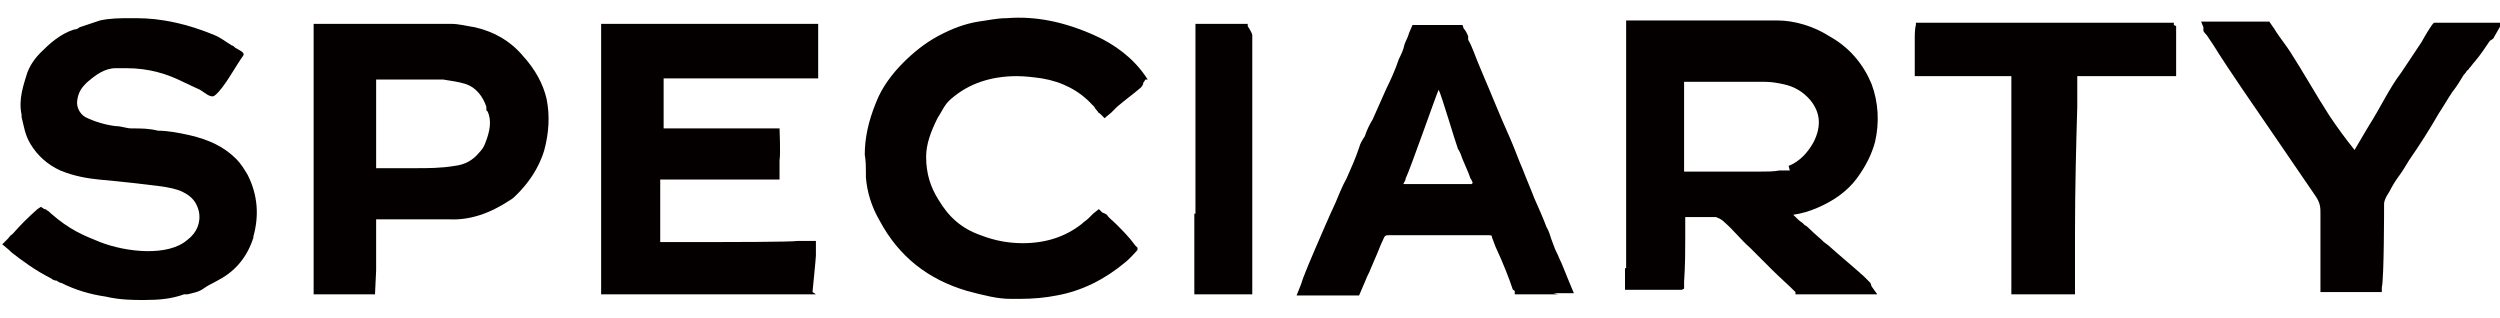
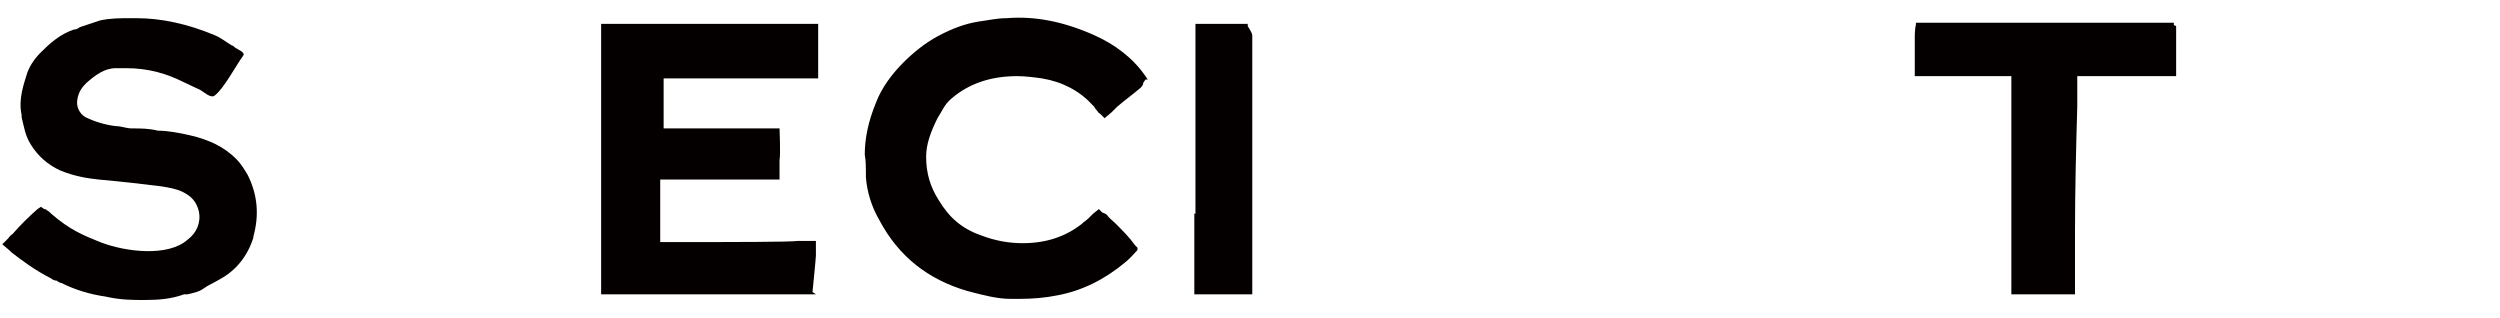
<svg xmlns="http://www.w3.org/2000/svg" id="_レイヤー_1" data-name="レイヤー 1" viewBox="0 0 22 2.8">
  <defs>
    <style>
      .cls-1 {
        fill: #040000;
      }
    </style>
  </defs>
  <path class="cls-1" d="m2.23,2.09c-.05.16-.15.29-.3.37-.05.03-.1.05-.14.08s-.1.04-.14.05h-.03c-.11.04-.22.05-.35.05-.1,0-.21,0-.34-.03-.14-.02-.27-.06-.39-.12-.01,0-.03-.01-.04-.02-.02,0-.04-.01-.05-.02-.14-.07-.26-.16-.35-.23,0,0-.01-.01-.02-.02l-.06-.05.05-.05s0,0,0,0c.01-.01.02-.03.04-.04h0c.07-.08.14-.15.22-.22l.03-.02.03.02s.02,0,.02.01c.01,0,.03.02.04.03.16.14.28.19.43.25.23.09.6.13.77-.02.08-.06.12-.15.1-.25-.02-.08-.06-.13-.14-.17-.06-.03-.13-.04-.19-.05-.16-.02-.33-.04-.55-.06-.1-.01-.22-.03-.34-.08-.11-.05-.2-.13-.26-.23-.05-.08-.06-.16-.08-.24v-.02c-.03-.14.02-.27.05-.37.03-.08.08-.14.12-.18.08-.08.17-.16.29-.2.02,0,.04-.01.05-.02.06-.02.12-.04.18-.06.09-.02.18-.02.27-.02.02,0,.04,0,.05,0,.22,0,.45.05.69.15.05.02.1.06.15.09.01,0,.02.01.03.02.03.02.09.04.07.07-.06.08-.17.29-.25.35-.02.02-.06,0-.1-.03l-.03-.02s-.11-.05-.15-.07c-.14-.07-.3-.12-.5-.12-.01,0-.03,0-.04,0h-.05c-.1,0-.18.06-.26.13-.04.04-.07.08-.08.15-.01.06.02.12.07.15.08.04.18.07.27.08.05,0,.09.02.14.02.08,0,.15,0,.23.02.09,0,.19.02.28.04.17.04.3.1.41.21.04.04.07.09.1.14.09.18.1.36.05.54Z" />
-   <path class="cls-1" d="m4.79,1.32c-.05.17-.15.3-.24.39-.02.02-.04.04-.06.05-.18.12-.36.18-.54.17-.11,0-.22,0-.33,0-.08,0-.16,0-.24,0-.02,0-.05,0-.07,0,0,.03,0,.06,0,.09,0,.13,0,.24,0,.36,0,0-.01.21-.01.21h-.54s0-.37,0-.51c0-.04,0-.08,0-.13,0-.07,0-.13,0-.2,0-.14,0-.28,0-.42,0-.16,0-.31,0-.47,0-.05,0-.1,0-.15h0c0-.13,0-.26,0-.39,0-.02,0-.03,0-.05,0,0,0-.01,0-.02v-.04h.46s.1,0,.15,0h.6c.07,0,.14.02.21.03.17.04.31.12.42.25.11.12.18.25.21.38.03.15.02.3-.02.45Zm-.51-.35s0-.02,0-.03c0,0,0,0,0,0-.03-.09-.09-.17-.18-.2-.06-.02-.14-.03-.2-.04-.04,0-.09,0-.14,0-.02,0-.04,0-.06,0-.1,0-.21,0-.31,0h-.02s-.04,0-.06,0c0,0,0,0,0,0,0,0,0,0,0,0,0,0,0,.02,0,.03,0,0,0,.01,0,.02v.39h0v.07c0,.09,0,.18,0,.27h0s0,0,0,0h.05c.1,0,.2,0,.29,0,.12,0,.23,0,.35-.02.09-.01.16-.05.21-.11.03-.03.05-.06.06-.09.04-.1.06-.2.02-.28Z" />
  <path class="cls-1" d="m7.18,2.59h-.03s-.07,0-.1,0c-.02,0-.04,0-.06,0-.08,0-.16,0-.24,0-.12,0-.24,0-.36,0-.08,0-.16,0-.24,0-.06,0-.12,0-.19,0-.07,0-.13,0-.2,0-.09,0-.18,0-.27,0-.02,0-.04,0-.07,0h-.13v-.32h0v-.28c0-.12,0-.23,0-.34,0-.12,0-.24,0-.36v-.3c0-.11,0-.21,0-.32,0-.09,0-.19,0-.28v-.18h.06s.04,0,.05,0h.51c.25,0,.84,0,1.09,0,.07,0,.11,0,.12,0s.08,0,.08,0v.04s0,.16,0,.19v.25h-.17s-.1,0-.14,0c-.11,0-.22,0-.32,0h-.24c-.12,0-.23,0-.35,0-.03,0-.07,0-.1,0,0,0-.03,0-.04,0,0,.01,0,.41,0,.44.05,0,.11,0,.16,0,.02,0,.03,0,.06,0,.07,0,.14,0,.2,0h.04s.08,0,.12,0c.04,0,.09,0,.13,0,.06,0,.11,0,.17,0h.14s.01.23,0,.28c0,0,0,0,0,0h0s0,.02,0,.03h0s0,.05,0,.07v.07h-.16,0s-.06,0-.1,0h-.31c-.15,0-.31,0-.46,0,0,0,0,0-.02,0,0,0,0,.01,0,.02,0,.13,0,.32,0,.45v.03s0,.02,0,.03c0,.01,0,.02,0,.02,0,0,0,0,.02,0,.18,0,.34,0,.49,0,.02,0,.66,0,.7-.01.02,0,.05,0,.07,0h0s.02,0,.02,0h.07v.09s0,.02,0,.04-.03.32-.03.32Z" />
  <path class="cls-1" d="m10.08.7l-.02.03s0,0,0,.01c0,0-.01.02-.02.03-.07.06-.14.11-.21.17l-.02.02s-.02.02-.03.03c0,0,0,0,0,0l-.06.05-.04-.04s-.02-.01-.02-.02c-.01-.01-.02-.02-.03-.04,0,0-.01-.01-.02-.02-.11-.12-.26-.2-.44-.23-.07-.01-.15-.02-.22-.02-.22,0-.42.06-.58.2-.06.05-.08.11-.12.17-.06.12-.1.23-.1.34,0,.15.04.27.11.38.09.15.2.25.37.31.13.05.25.07.37.07.21,0,.38-.06.52-.17.02-.02.04-.03.06-.05.01-.01.02-.02.03-.03,0,0,0,0,.01-.01l.05-.04.03.03s.03.01.04.02c.02.03.05.05.08.08.06.06.12.12.17.19l.02.02v.02s-.07.08-.11.11h0c-.18.15-.38.25-.6.29-.1.02-.21.03-.32.03-.03,0-.06,0-.09,0-.11,0-.23-.03-.38-.07-.34-.1-.6-.3-.77-.62-.07-.12-.11-.25-.12-.38,0-.01,0-.03,0-.04,0-.05,0-.1-.01-.16,0-.14.03-.29.1-.46.05-.13.14-.25.24-.35.09-.09.19-.17.3-.23.13-.07.24-.11.36-.13.08-.01.16-.03.25-.03.25-.02.5.03.77.15.18.08.34.2.45.36l.02.03Z" />
  <path class="cls-1" d="m10.52,1.88s0-.06,0-.09c0-.06,0-.13,0-.2,0-.03,0-.07,0-.11,0-.04,0-.08,0-.12,0-.06,0-.35,0-.38,0-.04,0-.36,0-.4,0-.03,0-.05,0-.07,0-.06,0-.12,0-.18v-.04s0-.02,0-.03h0s0-.05,0-.05h.46v.02s.04.06.04.08h0c0,.13,0,.26,0,.39,0,.13,0,.26,0,.39,0,.09,0,.18,0,.27,0,.12,0,.25,0,.37,0,.03,0,.11,0,.12,0,.01,0,.05,0,.05,0,.02,0,.03,0,.04,0,.02,0,.28,0,.34,0,.02,0,.03,0,.05,0,.05,0,.1,0,.16,0,.02,0,.04,0,.06v.04h-.51s0-.63,0-.71Z" />
-   <path class="cls-1" d="m13.71,2.59h-.38v-.03s-.02-.01-.02-.02c-.03-.09-.08-.22-.15-.37-.01-.03-.02-.05-.03-.08,0-.02-.01-.02-.03-.02-.11,0-.22,0-.33,0-.05,0-.09,0-.14,0-.04,0-.08,0-.12,0-.05,0-.1,0-.15,0-.05,0-.09,0-.14,0-.02,0-.03,0-.04.02-.02.04-.04.09-.06.14-.02.05-.04.09-.06.14-.01.03-.03.06-.04.09l-.06.14h-.09s-.02,0-.04,0c-.07,0-.18,0-.33,0h0,0s-.09,0-.09,0l.04-.1c.02-.07.08-.21.21-.51.04-.09.07-.16.09-.2.03-.07.06-.15.1-.22.04-.09.08-.18.11-.27.01-.04.03-.07.05-.1h0c.02-.06.04-.1.07-.15.04-.09.08-.18.12-.27.04-.08.08-.17.11-.26.02-.04.04-.08.05-.13.01-.03.03-.06.04-.1l.03-.07h.03s.01,0,.02,0c.01,0,.03,0,.04,0,.08,0,.16,0,.23,0h.12s.01.03.01.03c.01.01.03.04.04.07v.03c.04.07.06.14.09.21.04.1.09.21.13.31.05.12.1.24.15.35.04.09.07.18.11.27.03.08.07.17.1.25.04.09.08.18.11.26.02.03.03.07.04.1.01.03.02.05.03.08.01.03.03.06.04.09.03.06.05.12.08.19l.05.12h-.18Zm-.75-.98s-.01-.03-.02-.04c-.02-.06-.05-.12-.07-.17-.01-.03-.02-.06-.04-.09-.02-.05-.15-.49-.17-.52-.02.04-.25.7-.29.78,0,.02-.02.04-.02.05.01,0,.03,0,.05,0,.12,0,.29,0,.41,0h.12s.02,0,.02,0Z" />
-   <path class="cls-1" d="m16.47,2.52l.05.07h-.72s0-.02,0-.02c-.07-.07-.14-.13-.21-.2-.04-.04-.08-.08-.12-.12-.02-.02-.05-.05-.07-.07-.08-.07-.14-.15-.22-.22-.04-.04-.06-.04-.08-.05-.03,0-.11,0-.18,0h-.09s0,0,0,.01c0,.03,0,.06,0,.09s0,.06,0,.09c0,.11,0,.23-.01.38,0,.01,0,.03,0,.04,0,0,0,0,0,0v.02s-.02.01-.02.01c0,0,0,0-.01,0h-.01s-.48,0-.48,0v-.19s.01,0,.01,0c0-.11,0-.21,0-.32v-.2s0-.1,0-.15c0-.05,0-.1,0-.14,0-.03,0-.06,0-.09,0-.12,0-.24,0-.36,0-.07,0-.14,0-.22,0-.05,0-.1,0-.15,0-.02,0-.05,0-.07h0s0-.03,0-.04c0-.07,0-.14,0-.21,0-.06,0-.13,0-.19v-.04s.04,0,.04,0c.01,0,.02,0,.03,0,.02,0,.03,0,.05,0h0c.06,0,.17,0,.31,0h.9c.15,0,.32.05.46.14.18.1.3.25.37.42.06.16.07.34.03.51-.03.11-.08.21-.16.32-.09.12-.21.2-.35.26-.07.03-.14.05-.21.06.03.03.06.06.08.07,0,0,.01.01.02.02.02.01.03.02.05.04.04.04.08.07.12.11l.04.03c.1.09.21.18.31.27l.04.04s0,0,0,0c0,0,.01.01.02.02Zm-.73-1.06c.1-.04.17-.12.22-.21.07-.14.06-.26-.03-.37-.06-.07-.14-.12-.24-.14-.05-.01-.1-.02-.16-.02-.21,0-.43,0-.63,0h-.06s0,0-.02,0c0,.08,0,.15,0,.23,0,.07,0,.14,0,.21,0,.08,0,.18,0,.27,0,.03,0,.06,0,.08.04,0,.08,0,.12,0,.04,0,.08,0,.12,0,.13,0,.28,0,.43,0,.06,0,.12,0,.17-.01.02,0,.04,0,.06,0,0,0,.02,0,.03,0h0Z" />
  <path class="cls-1" d="m19.15.23c0,.09,0,.44,0,.44h-.04s-.09,0-.16,0c-.21,0-.53,0-.67,0,0,0,0,0,0,.01,0,.04,0,.07,0,.11,0,.04,0,.1,0,.15-.01.34-.02.73-.02,1.11,0,.11,0,.23,0,.34,0,.04,0,.09,0,.13,0,.02,0,.03,0,.04v.03h-.56v-.04s0-.03,0-.04c0-.04,0-.07,0-.11v-.1c0-.14,0-.28,0-.42,0-.03,0-.06,0-.09,0-.12,0-.24,0-.36,0-.1,0-.19,0-.29v-.17c0-.09,0-.18,0-.26,0-.01,0-.03,0-.04-.06,0-.29,0-.48,0-.11,0-.2,0-.23,0h-.14v-.11s0-.02,0-.04c0-.01,0-.02,0-.03,0-.06,0-.12,0-.17h0s0-.07.01-.1v-.02h2.27v.02Z" />
-   <path class="cls-1" d="m21.91.36c-.04.06-.08.12-.13.18-.02.02-.03.04-.05.06,0,0-.01.02-.02.02-.01.02-.02.03-.03.04-.03.05-.06.1-.1.15-.04.06-.08.13-.12.19-.08.14-.17.28-.26.41-.03.05-.06.1-.09.14-.03.04-.06.09-.08.13l-.03.05s-.02.04-.02.06c0,.05,0,.66-.02.74v.04s-.54,0-.54,0v-.05s0-.03,0-.05h0c0-.07,0-.54,0-.55,0-.01,0-.03,0-.04,0-.05,0-.09-.04-.15-.24-.35-.45-.66-.65-.95-.08-.12-.17-.25-.25-.38l-.06-.09s-.03-.03-.03-.04c0,0,0,0,0-.01v-.02s-.02-.05-.02-.05h.6l.02.03s.03.04.04.06c.04.06.08.11.12.17.11.17.24.4.35.57.06.09.14.2.22.3.03-.05.07-.12.1-.17l.03-.05c.09-.14.18-.33.28-.46.04-.06.08-.12.12-.18.02-.03.04-.06.06-.09.01-.02.09-.16.11-.17h.01s.59,0,.59,0c0,0-.08.14-.08.14Z" />
</svg>